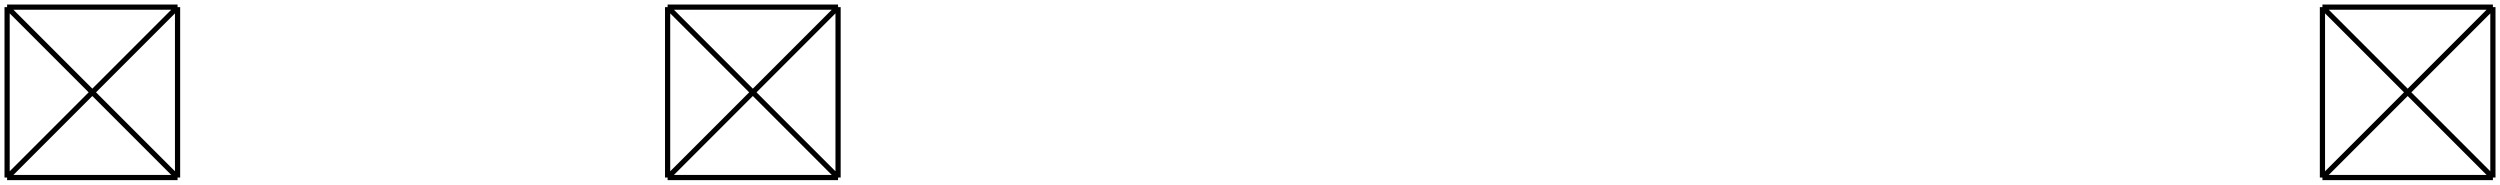
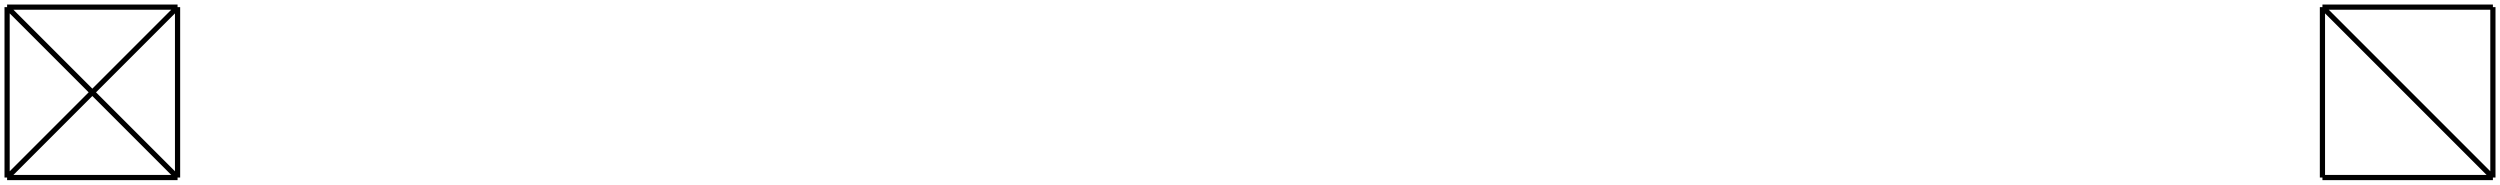
<svg xmlns="http://www.w3.org/2000/svg" width="352" height="26" viewBox="0 0 352 26" fill="none">
-   <path d="M94 1H118M94 1V25M94 1L118 25M118 1V25M118 1L94 25M118 25H94" stroke="#F80732" style="stroke:#F80732;stroke:color(display-p3 0.973 0.028 0.196);stroke-opacity:1;" stroke-width="0.733" />
-   <path d="M327 1H351M327 1V25M327 1L351 25M351 1V25M351 1L327 25M351 25H327" stroke="#F80732" style="stroke:#F80732;stroke:color(display-p3 0.973 0.028 0.196);stroke-opacity:1;" stroke-width="0.733" />
+   <path d="M327 1H351M327 1V25M327 1L351 25M351 1V25M351 1M351 25H327" stroke="#F80732" style="stroke:#F80732;stroke:color(display-p3 0.973 0.028 0.196);stroke-opacity:1;" stroke-width="0.733" />
  <path d="M1 1H25M1 1V25M1 1L25 25M25 1V25M25 1L1 25M25 25H1" stroke="#F80732" style="stroke:#F80732;stroke:color(display-p3 0.973 0.028 0.196);stroke-opacity:1;" stroke-width="0.733" />
</svg>